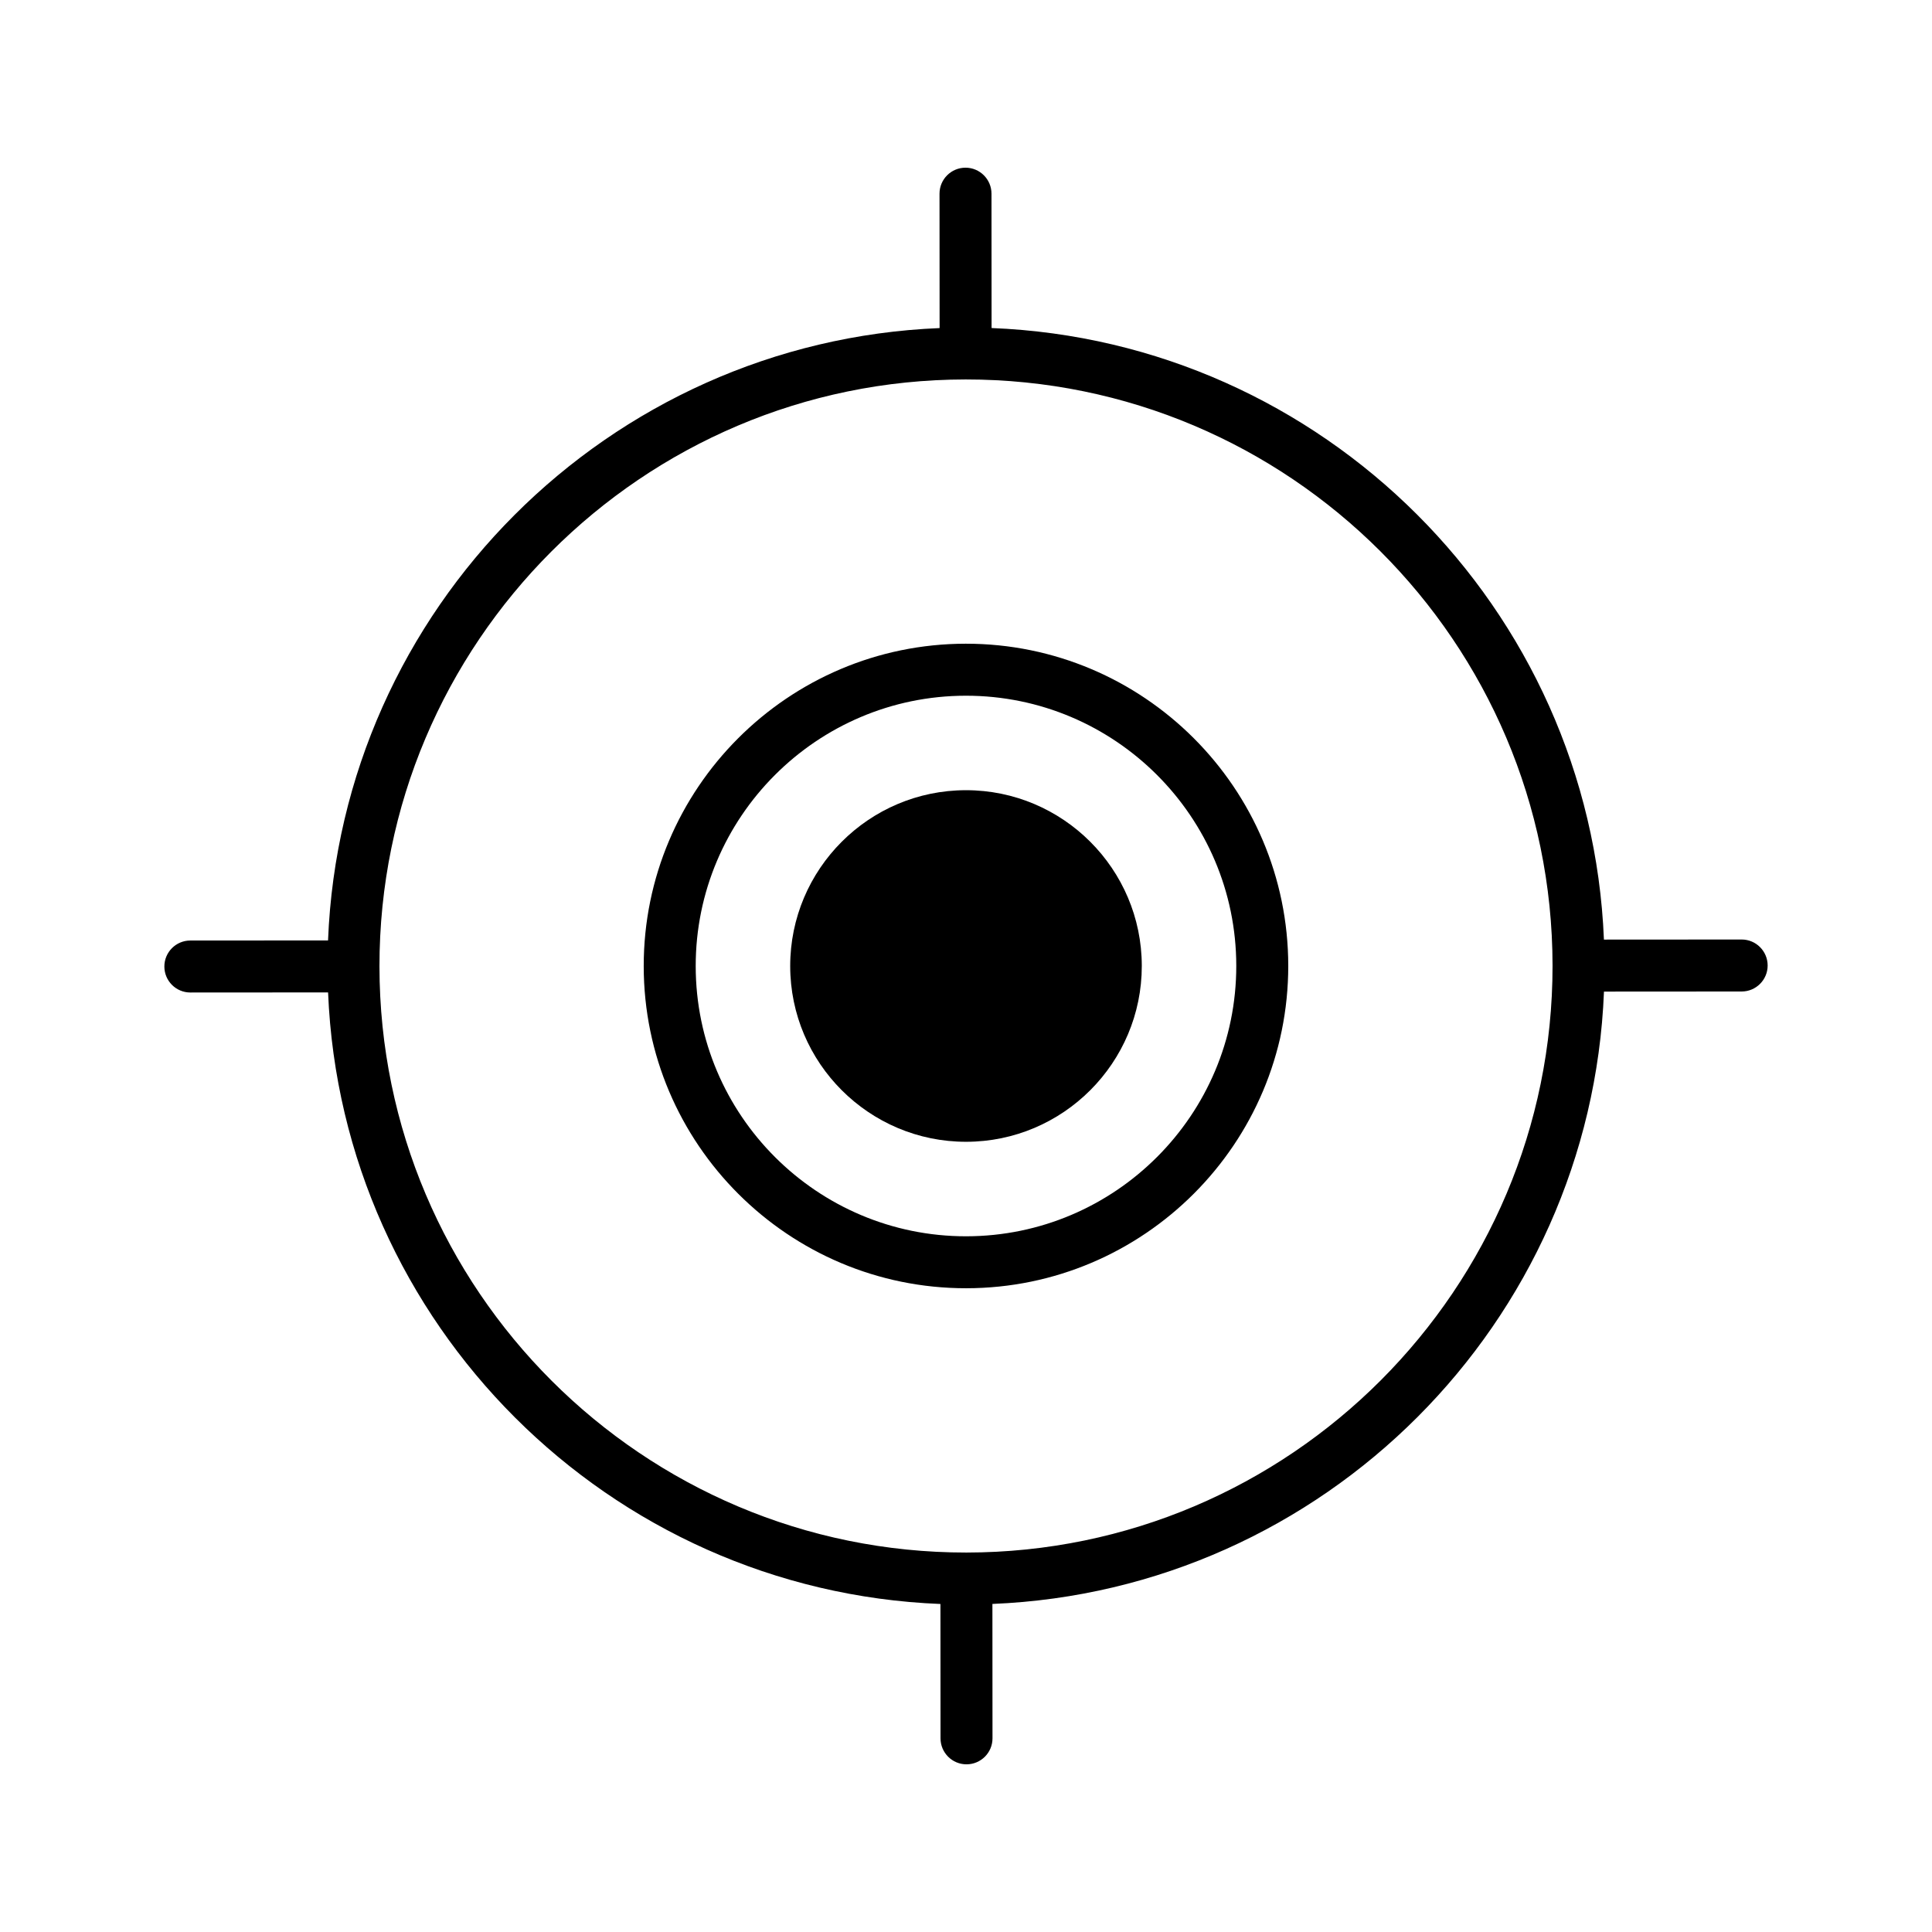
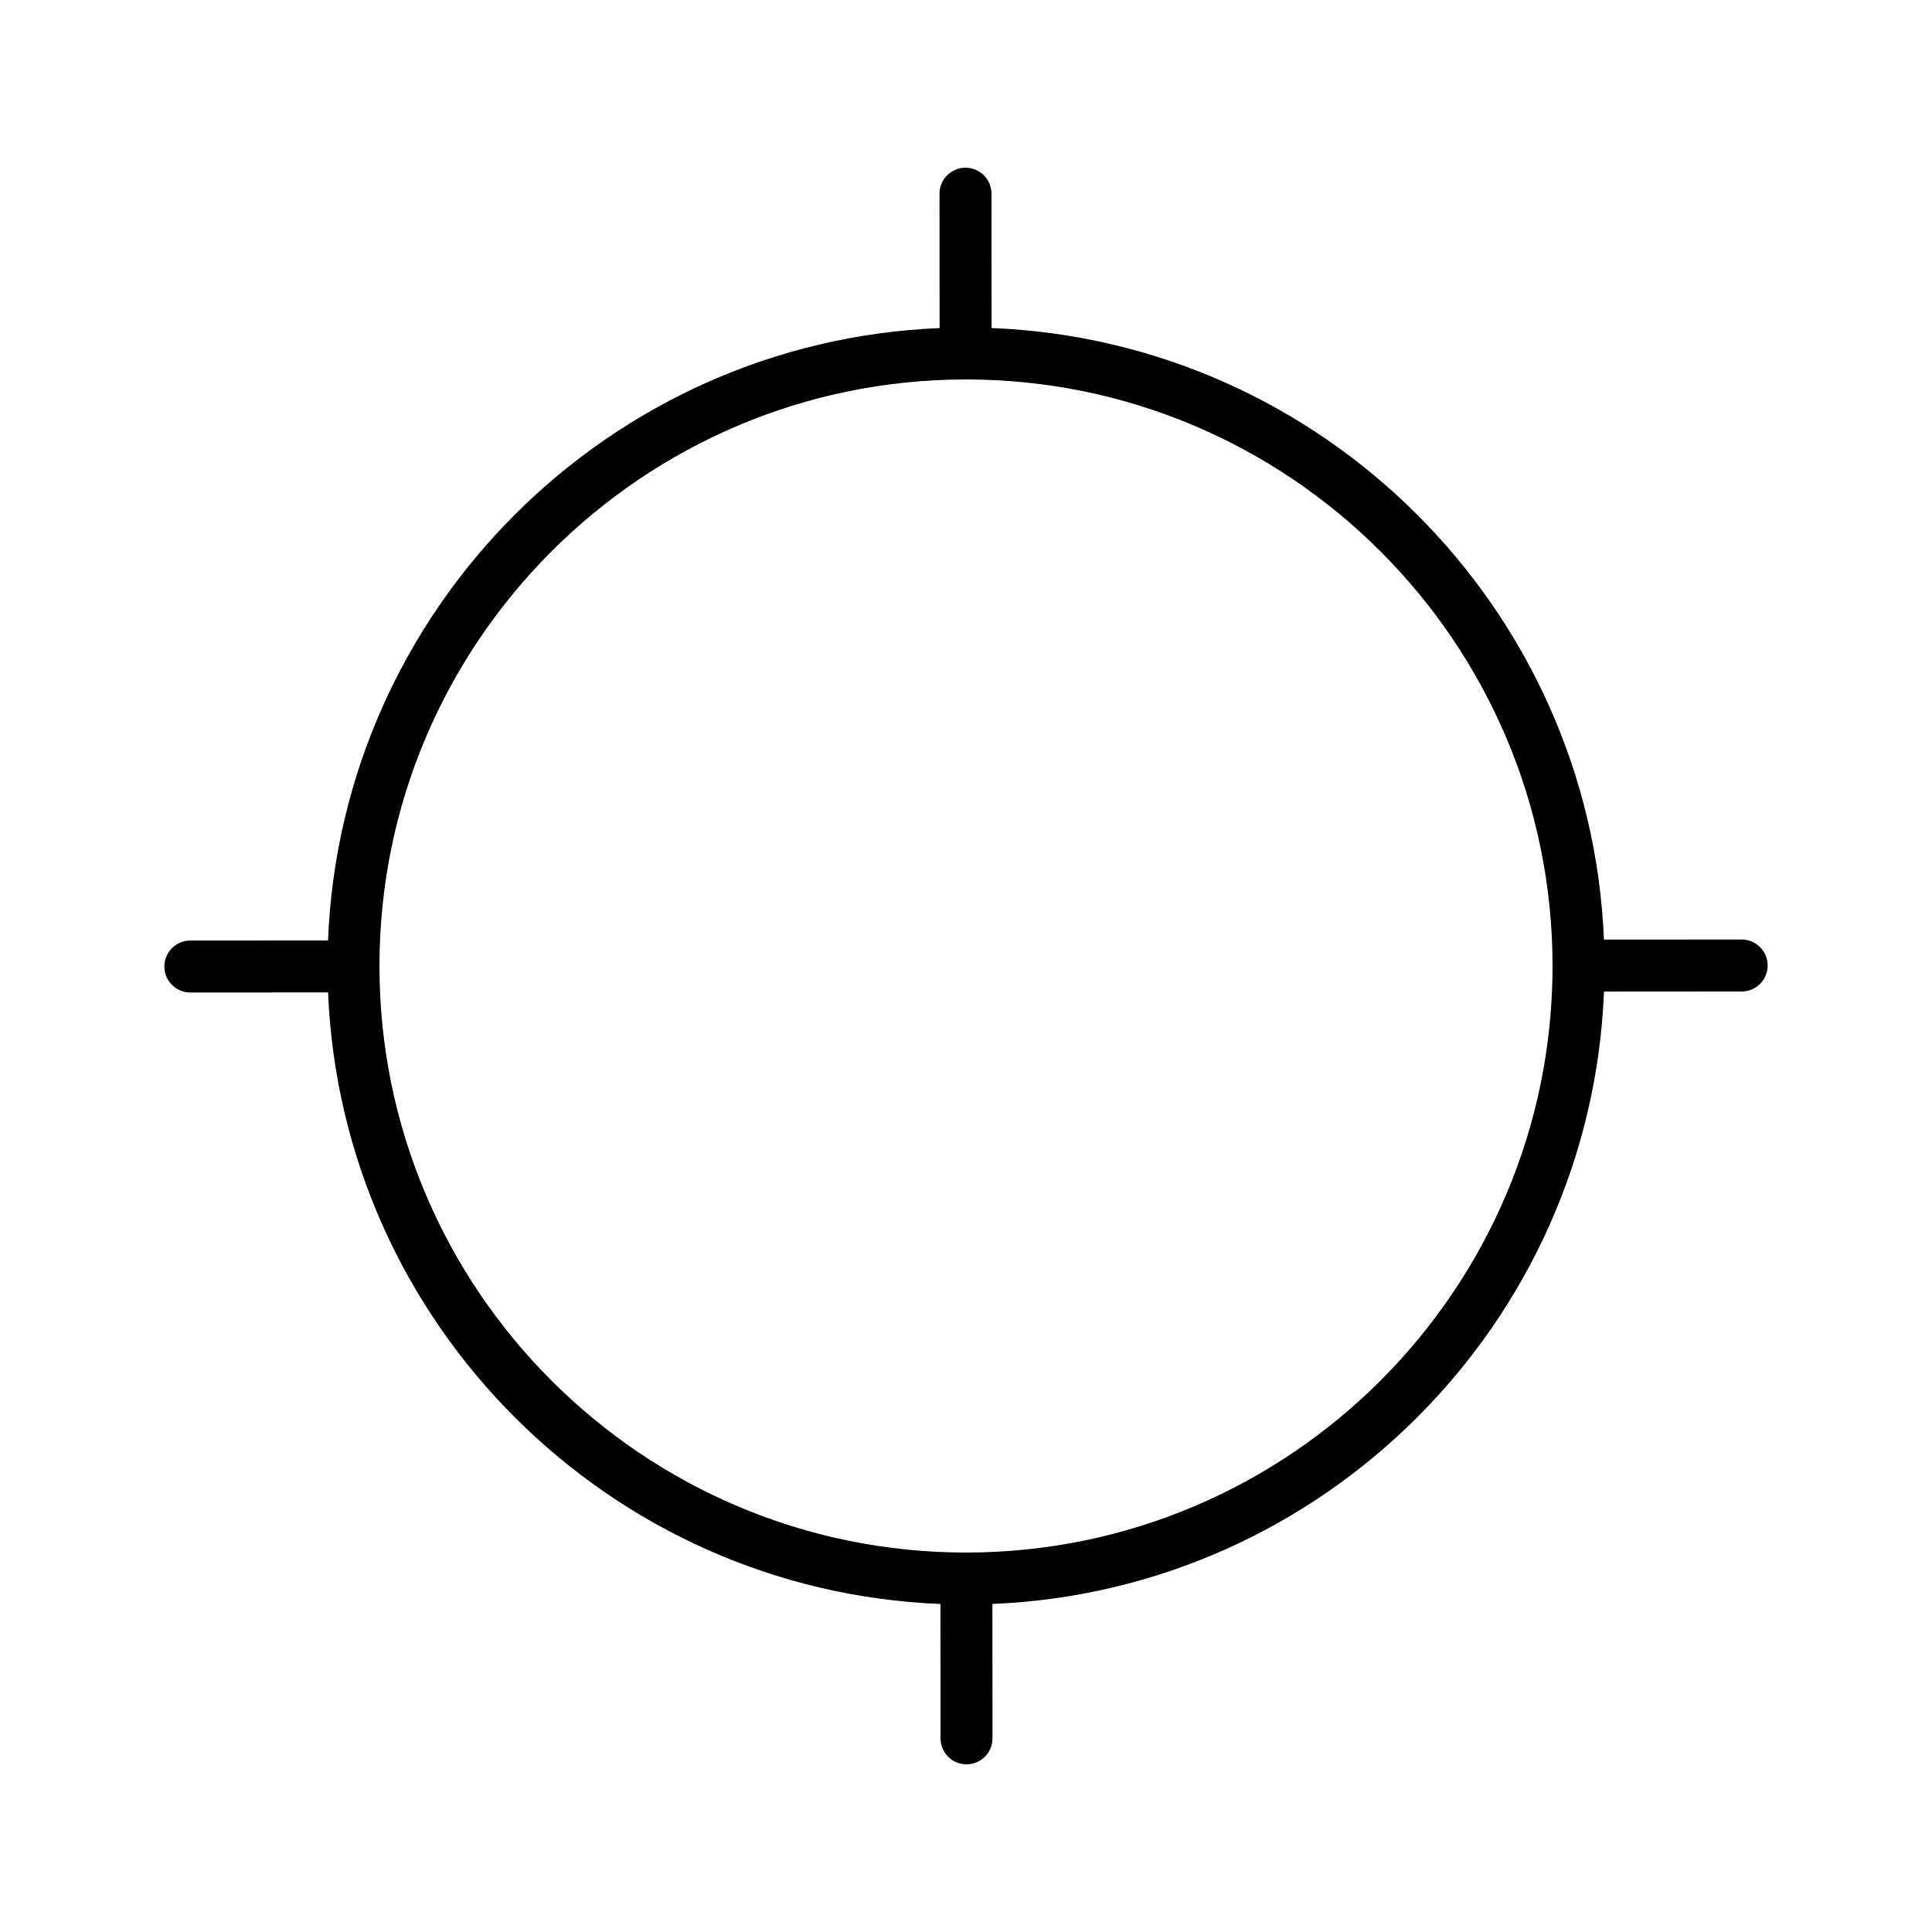
<svg xmlns="http://www.w3.org/2000/svg" fill="#000000" width="800px" height="800px" version="1.1" viewBox="144 144 512 512">
  <g>
-     <path d="m399.97 353.41c-25.688 0.016-46.574 20.93-46.559 46.617s20.93 46.574 46.617 46.559c25.688-0.016 46.574-20.93 46.559-46.617-0.016-25.688-20.93-46.574-46.617-46.559z" />
-     <path d="m399.94 314.59c-47.094 0.031-85.379 38.367-85.348 85.461s38.367 85.379 85.461 85.348 85.379-38.367 85.348-85.461c-0.031-47.09-38.367-85.379-85.461-85.348zm0.105 157.04c-39.496 0.027-71.648-32.086-71.676-71.582s32.086-71.648 71.582-71.676 71.648 32.086 71.676 71.582c0.023 39.496-32.086 71.648-71.582 71.676z" />
    <path d="m605.55 392.98-36.492 0.023c-3.594-87.836-74.441-158.59-162.28-162.07l-0.023-35.609c-0.004-3.805-3.09-6.887-6.891-6.883-3.805 0.004-6.887 3.09-6.883 6.894l0.023 35.609c-87.836 3.59-158.59 74.441-162.07 162.28l-36.492 0.023c-3.805 0.004-6.887 3.09-6.883 6.894 0.004 3.805 3.09 6.887 6.894 6.883l36.492-0.023c3.594 87.836 74.441 158.59 162.28 162.07l0.023 35.609c0.004 3.805 3.09 6.887 6.891 6.883 3.805-0.004 6.887-3.09 6.883-6.894l-0.023-35.609c87.836-3.594 158.59-74.441 162.07-162.28l36.492-0.023c3.805-0.004 6.887-3.09 6.883-6.894s-3.09-6.887-6.894-6.883zm-205.45 162.46c-85.711 0.055-155.48-69.629-155.54-155.34-0.055-85.711 69.629-155.48 155.34-155.54 85.711-0.055 155.48 69.629 155.54 155.34 0.055 85.707-69.629 155.48-155.34 155.54z" />
  </g>
</svg>